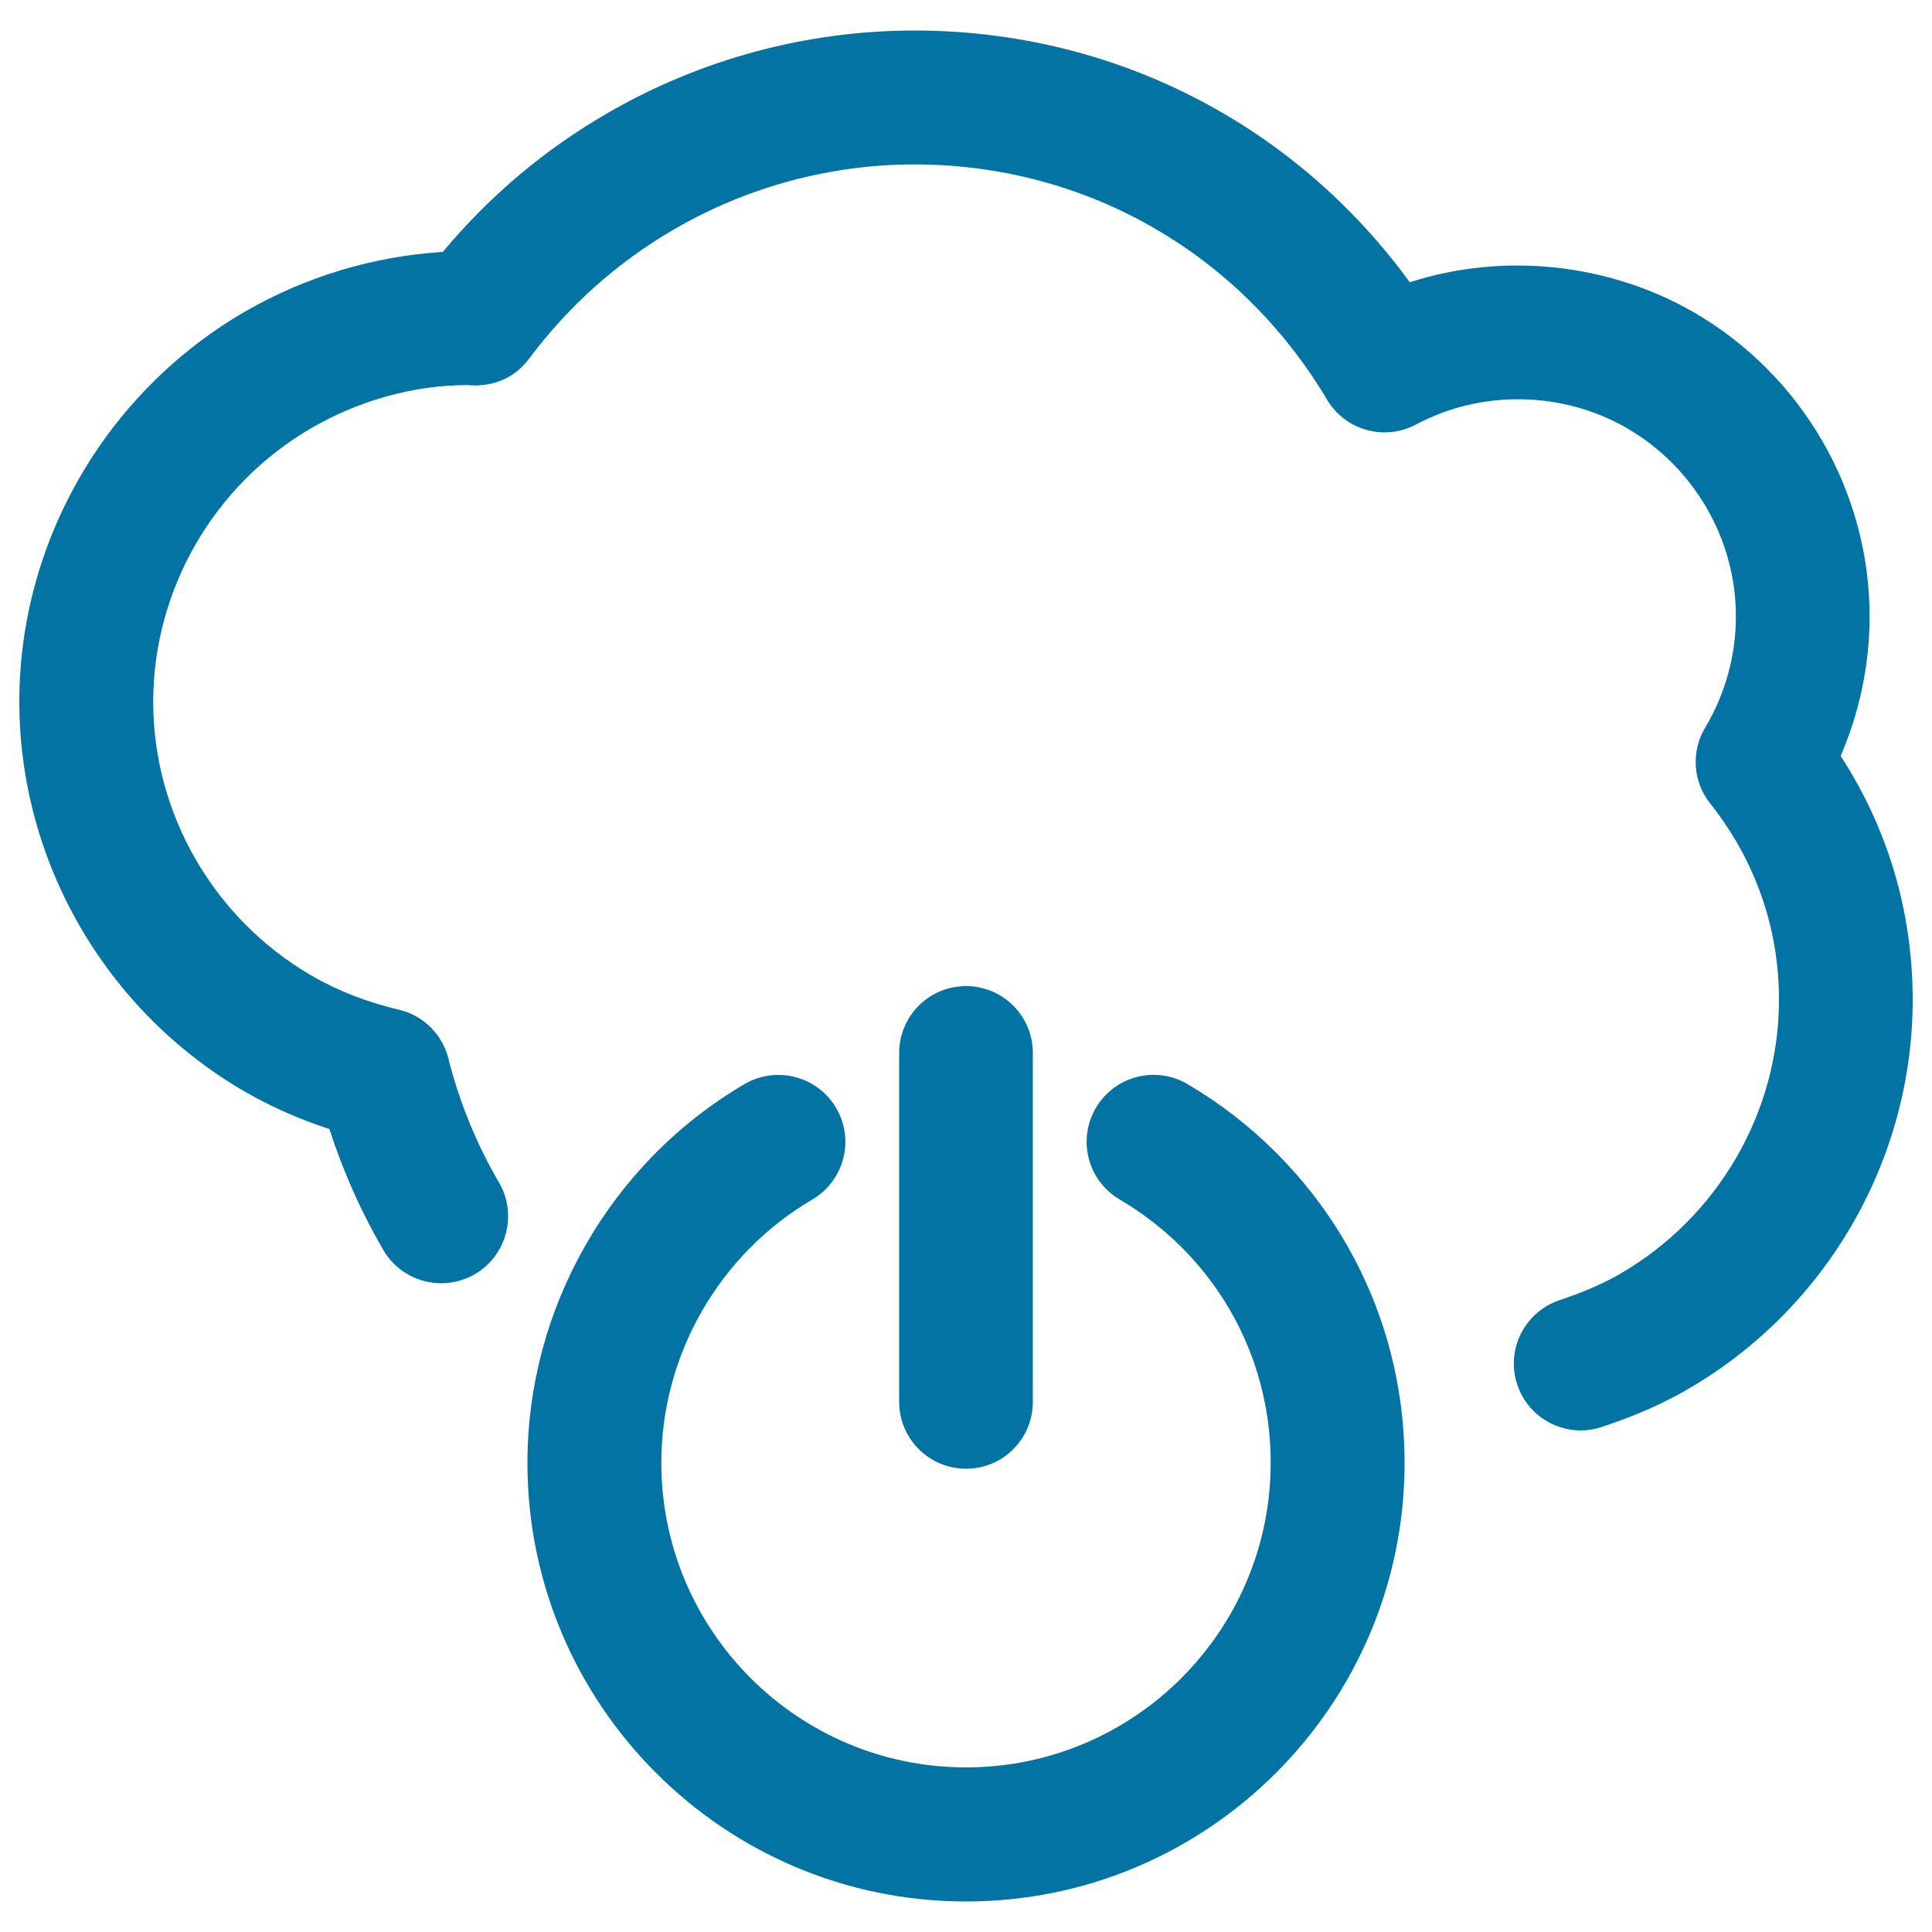
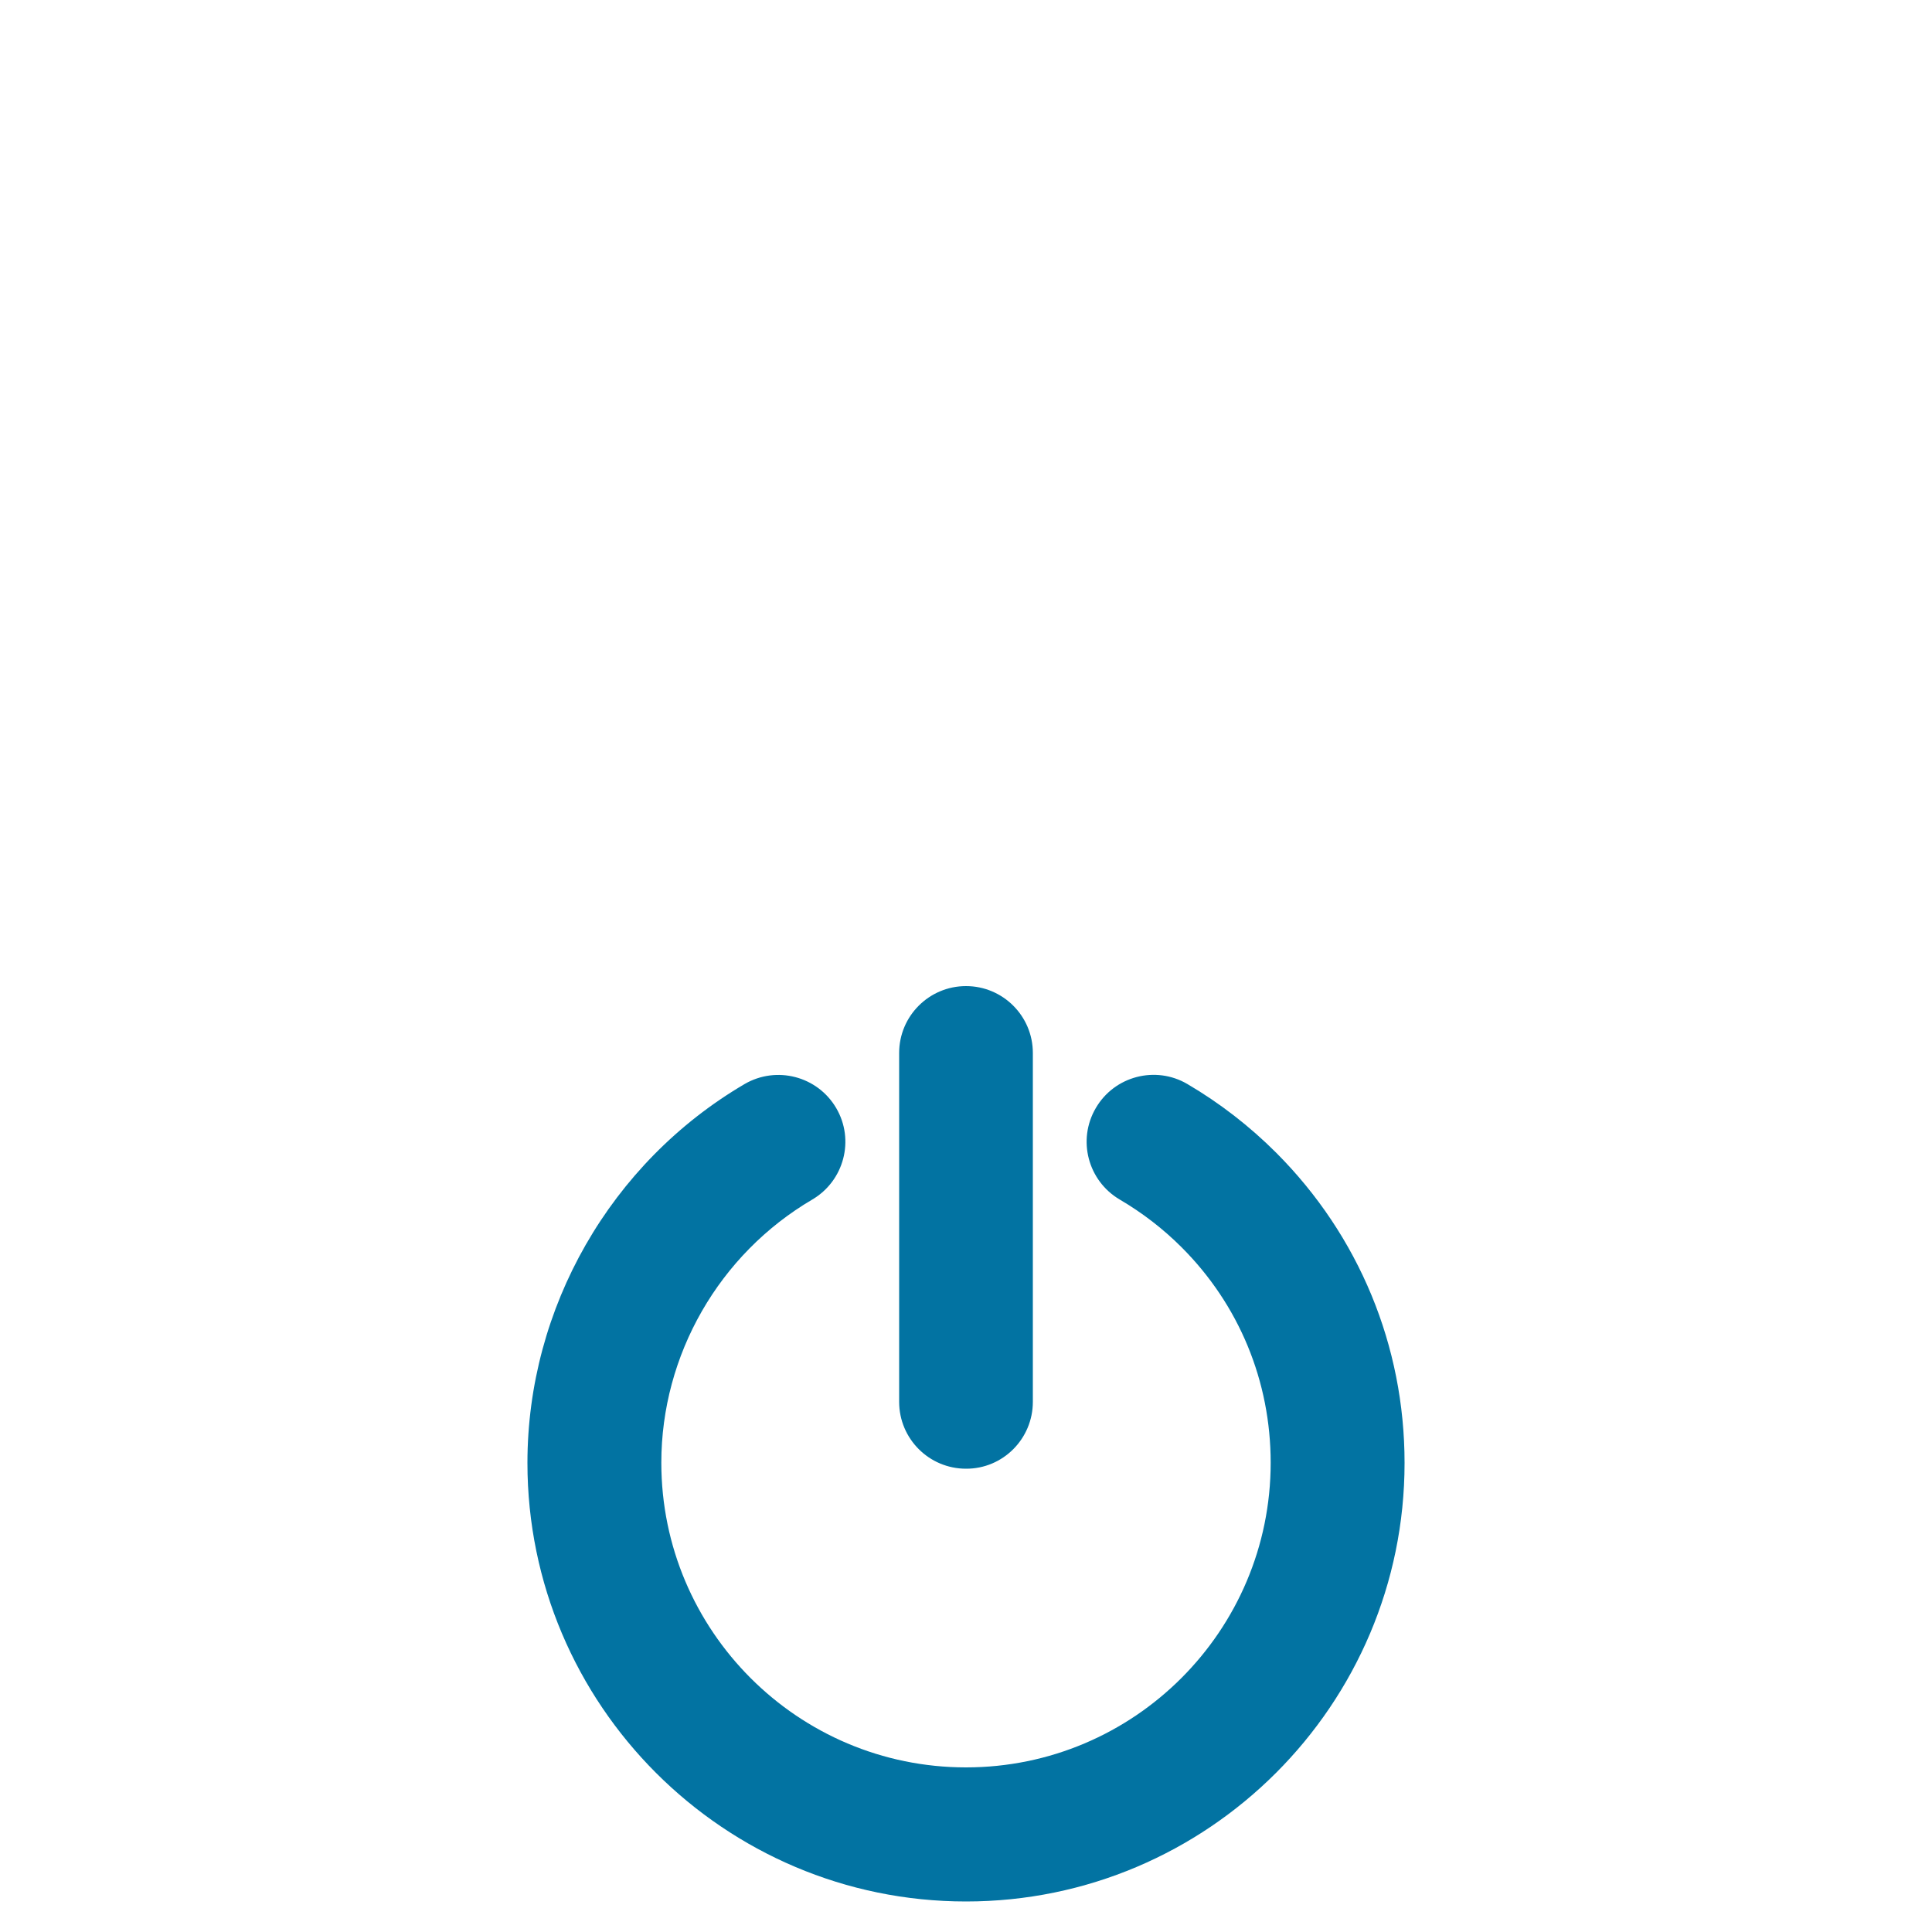
<svg xmlns="http://www.w3.org/2000/svg" viewBox="0 0 1000 1000" style="fill:#0273a2">
  <title>Power Sign On Cloud SVG icon</title>
  <g>
    <g>
-       <path d="M967.7,319c0-64.5-34.8-124.8-90.9-157.3c-44.3-25.6-98.8-31.2-147.1-15.6C669.9,64,576.1,15.8,473.3,15.8c-55.7,0-110.7,14.8-159.1,42.9c-32.5,18.8-61,42.9-85,71.7c-35.9,2.2-71.1,12.8-102.6,31C54.7,203.2,10,280.5,10,363.2s44.7,160,116.5,201.7c13.7,7.9,28.4,14.4,44,19.5c7,21.7,16.3,42.7,27.9,62.6c9.6,16.5,30.9,22.1,47.4,12.5c16.5-9.6,22.1-30.9,12.5-47.4c-11.8-20.2-20.6-41.8-26.2-64.2c-3.2-12.6-13.1-22.4-25.7-25.3c-16.5-3.9-31.7-9.8-45.1-17.6c-50.5-29.3-82-83.6-82-141.7s31.4-112.5,82-141.8c25-14.5,53.3-22.1,80.3-22.2c0.8,0.1,3.1,0.2,4,0.2c11.7,0.1,21.7-5,28.3-13.9c20.5-27.4,45.7-49.9,75-66.9c37.9-22,80.9-33.6,124.4-33.6c88.3,0,168.2,45.5,213.6,121.8c9.5,15.9,29.7,21.5,46.1,12.8c33.7-18,75.6-17.4,109.1,1.9c34.8,20.2,56.4,57.5,56.4,97.4c0,20.3-5.5,40.2-15.9,57.6c-7.4,12.4-6.4,28,2.6,39.3c23.3,29.3,35.6,64.4,35.6,101.5c0,58.1-31.4,112.4-82,141.8c-8.9,5.2-19.2,9.6-31.4,13.7c-18.2,6-28.1,25.6-22.1,43.7c4.8,14.6,18.4,23.8,32.9,23.8c3.6,0,7.2-0.6,10.8-1.8c16.8-5.5,31.4-11.9,44.5-19.5C945.3,677.6,990,600.3,990,517.5c0-45.4-12.8-88.6-37.3-126.2C962.5,368.6,967.7,344,967.7,319z" />
      <path d="M614.6,561.1c-16.5-9.7-37.8-4.1-47.4,12.4c-9.7,16.5-4.1,37.7,12.4,47.4c11.6,6.8,22.4,15.1,32,24.7c29.8,29.8,46.1,69.4,46.1,111.5c0,87-70.7,157.7-157.7,157.7s-157.7-70.7-157.7-157.7c0-55.8,29.9-107.9,78.1-136.2c16.5-9.7,22.1-30.9,12.4-47.4c-9.7-16.5-30.9-22-47.4-12.4C316,601.8,273,676.9,273,757.2c0,125.2,101.8,227,227,227c125.2,0,227-101.8,227-227c0-60.6-23.6-117.6-66.4-160.5C646.8,582.9,631.3,570.9,614.6,561.1z" />
      <path d="M534.6,725.6V545c0-19.1-15.5-34.6-34.6-34.6c-19.1,0-34.6,15.5-34.6,34.6v180.6c0,19.1,15.5,34.6,34.6,34.6C519.1,760.3,534.6,744.7,534.6,725.6z" />
    </g>
  </g>
</svg>